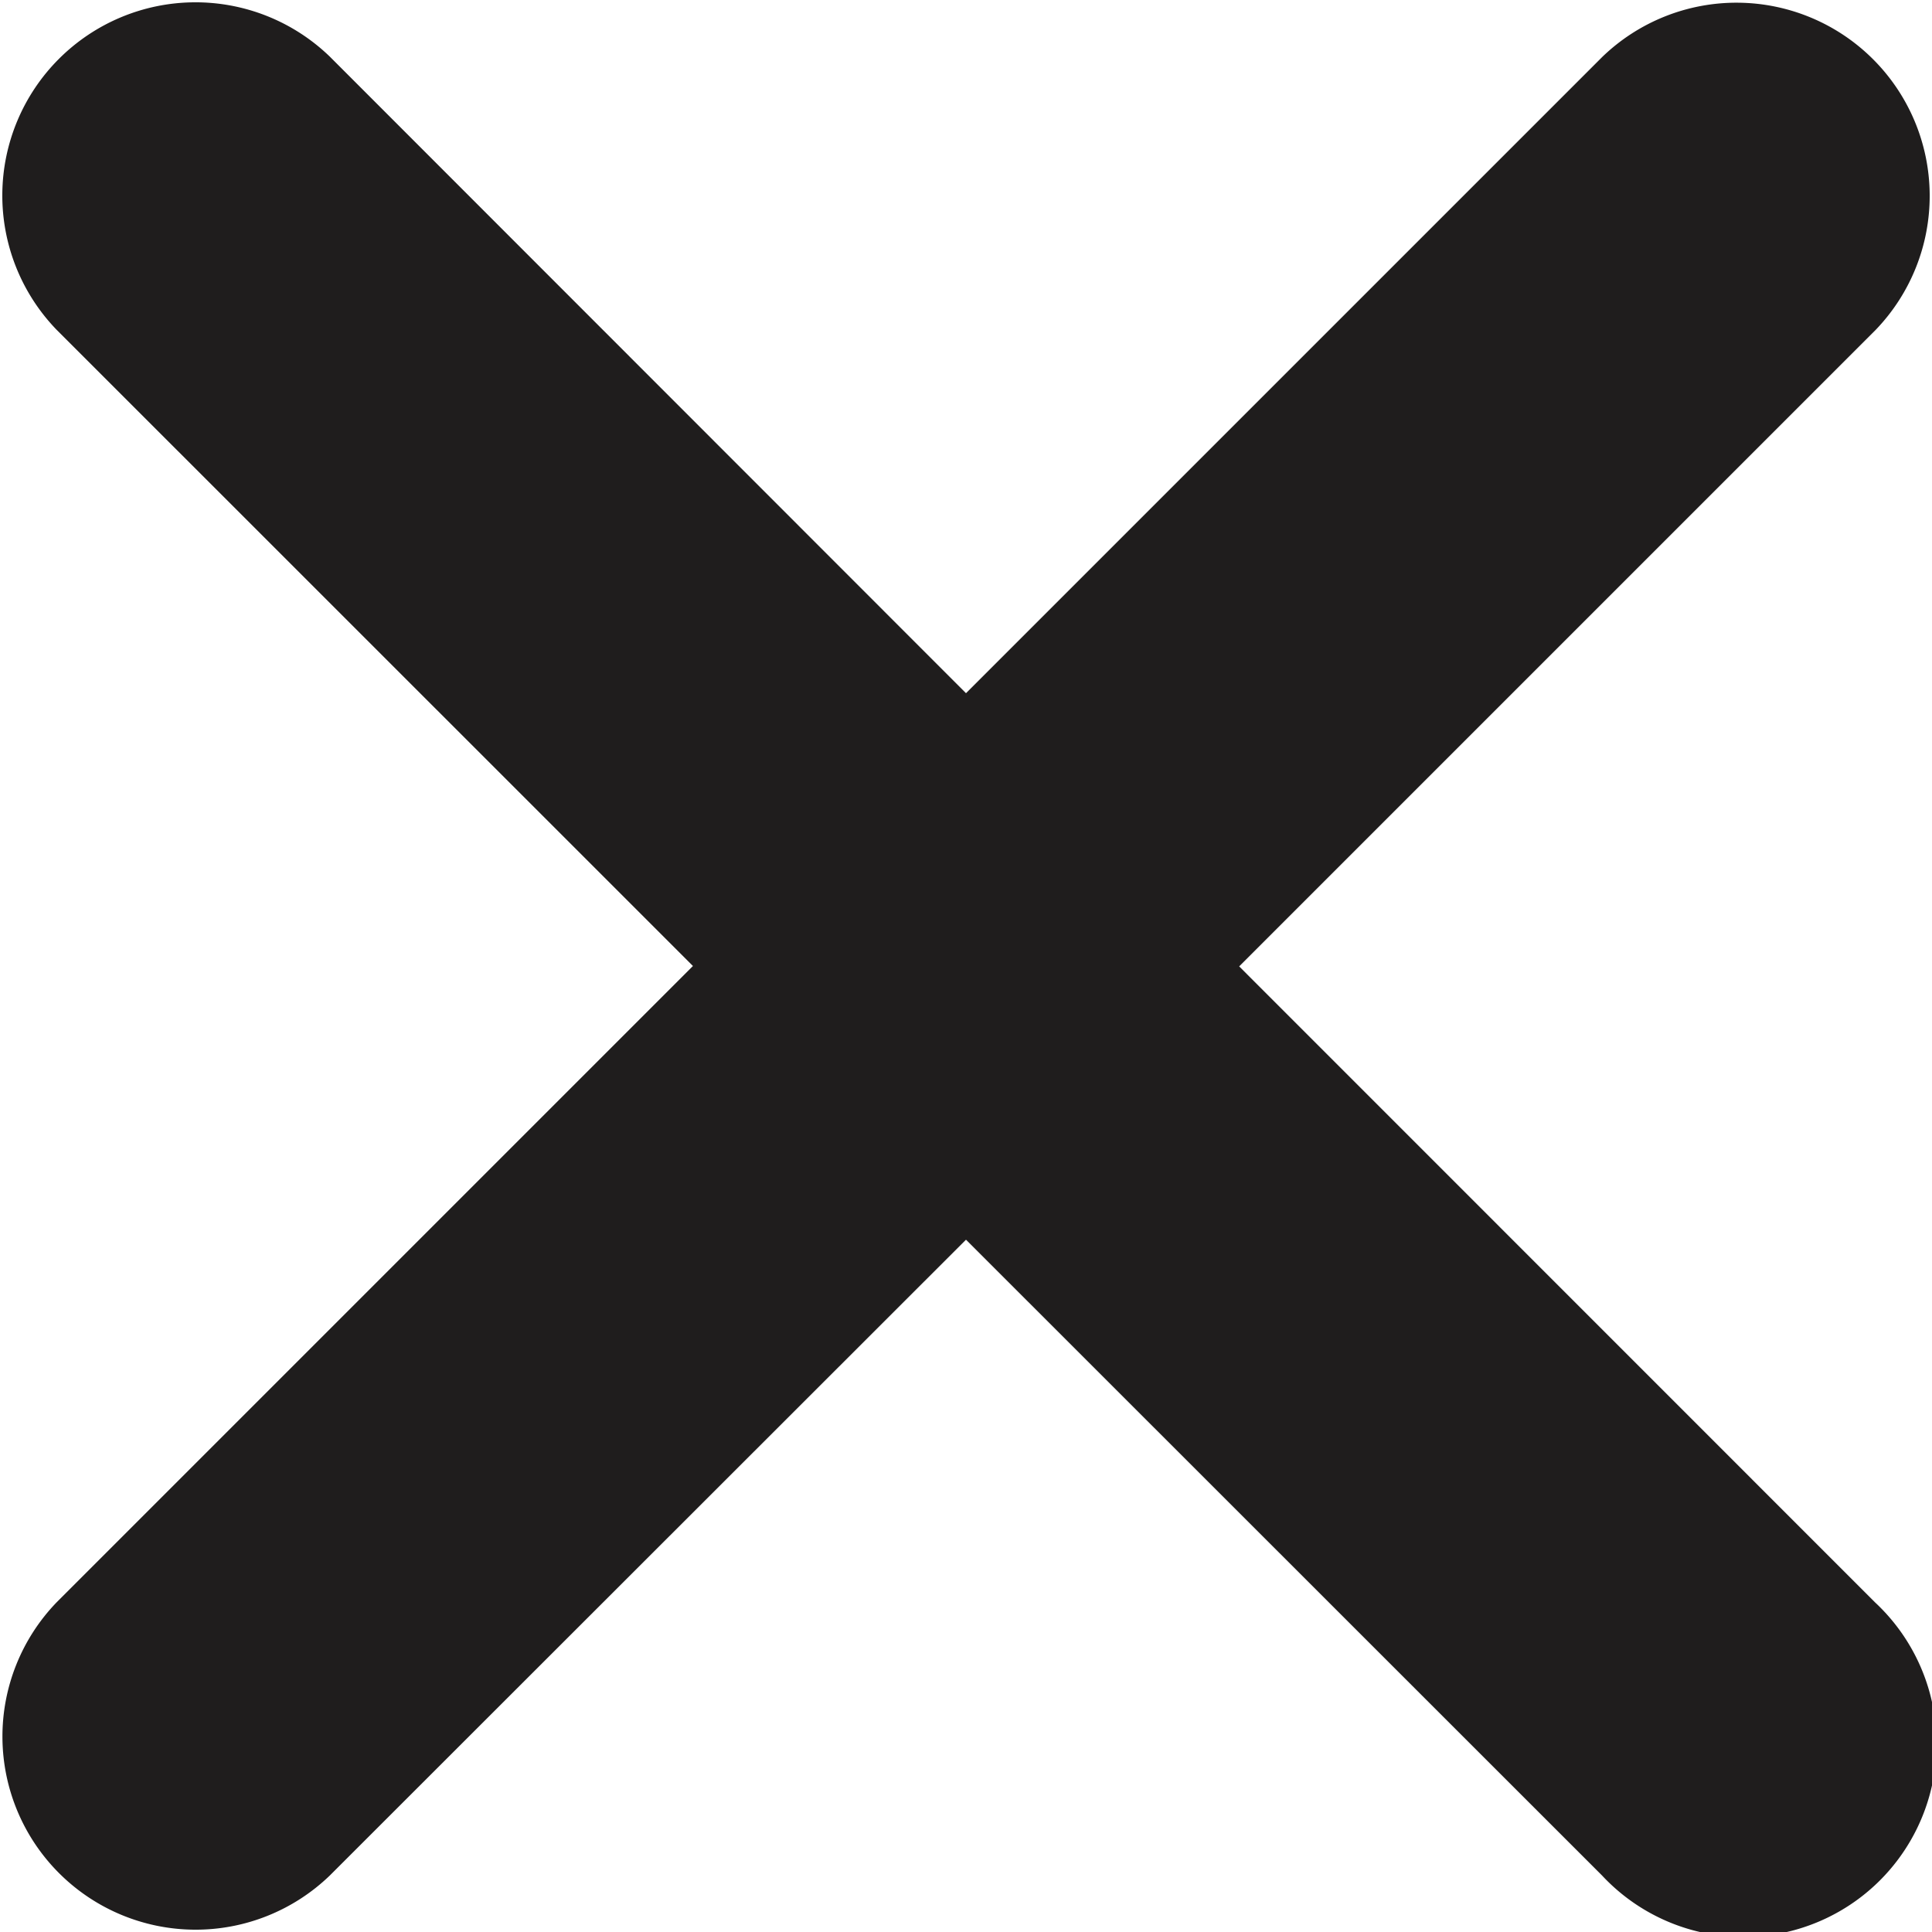
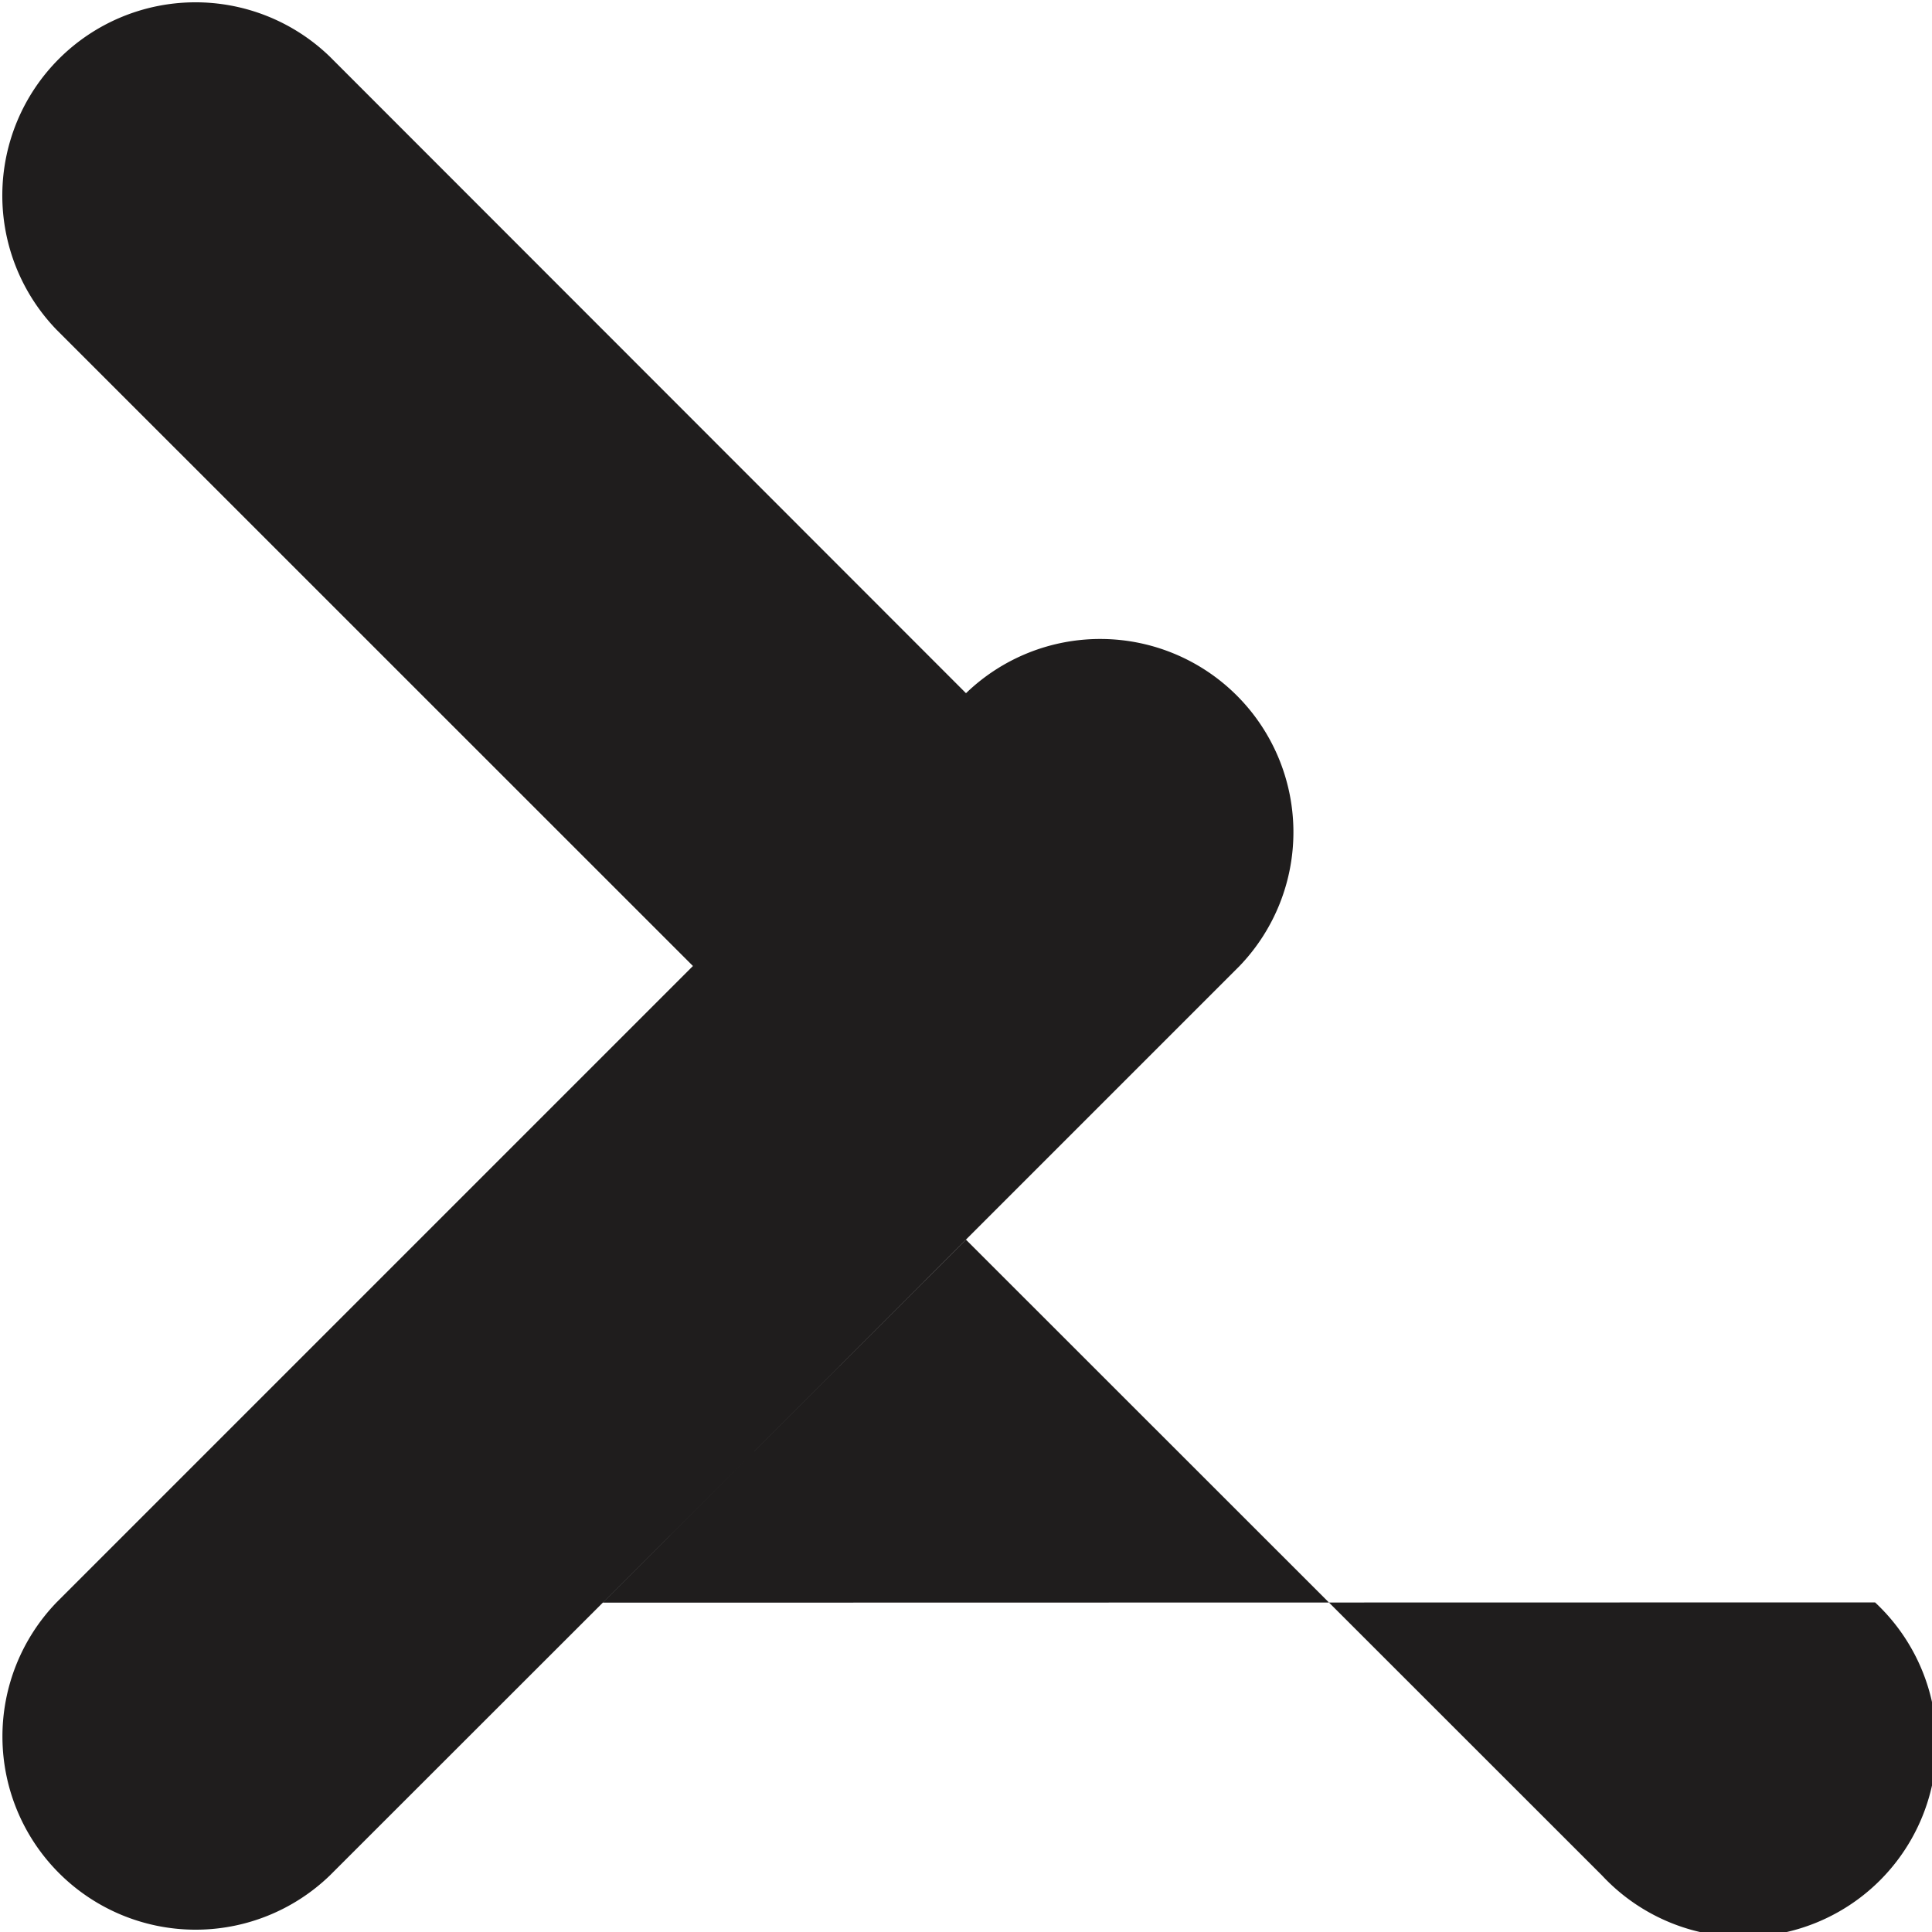
<svg xmlns="http://www.w3.org/2000/svg" width="15" height="15" viewBox="0 0 15 15">
-   <path id="xmark-solid" d="M14.558,108.416a1.5,1.5,0,1,1-2.12,2.12L7.5,105.6l-4.939,4.936a1.5,1.5,0,0,1-2.121-2.121l4.94-4.94L.439,98.535A1.5,1.5,0,0,1,2.56,96.414L7.5,101.357l4.94-4.94a1.5,1.5,0,0,1,2.121,2.121l-4.94,4.94Z" transform="translate(0 -95.975)" fill="#1f1d1d" />
+   <path id="xmark-solid" d="M14.558,108.416a1.5,1.5,0,1,1-2.12,2.12L7.5,105.6l-4.939,4.936a1.5,1.5,0,0,1-2.121-2.121l4.94-4.94L.439,98.535A1.5,1.5,0,0,1,2.56,96.414L7.5,101.357a1.5,1.5,0,0,1,2.121,2.121l-4.94,4.94Z" transform="translate(0 -95.975)" fill="#1f1d1d" />
</svg>